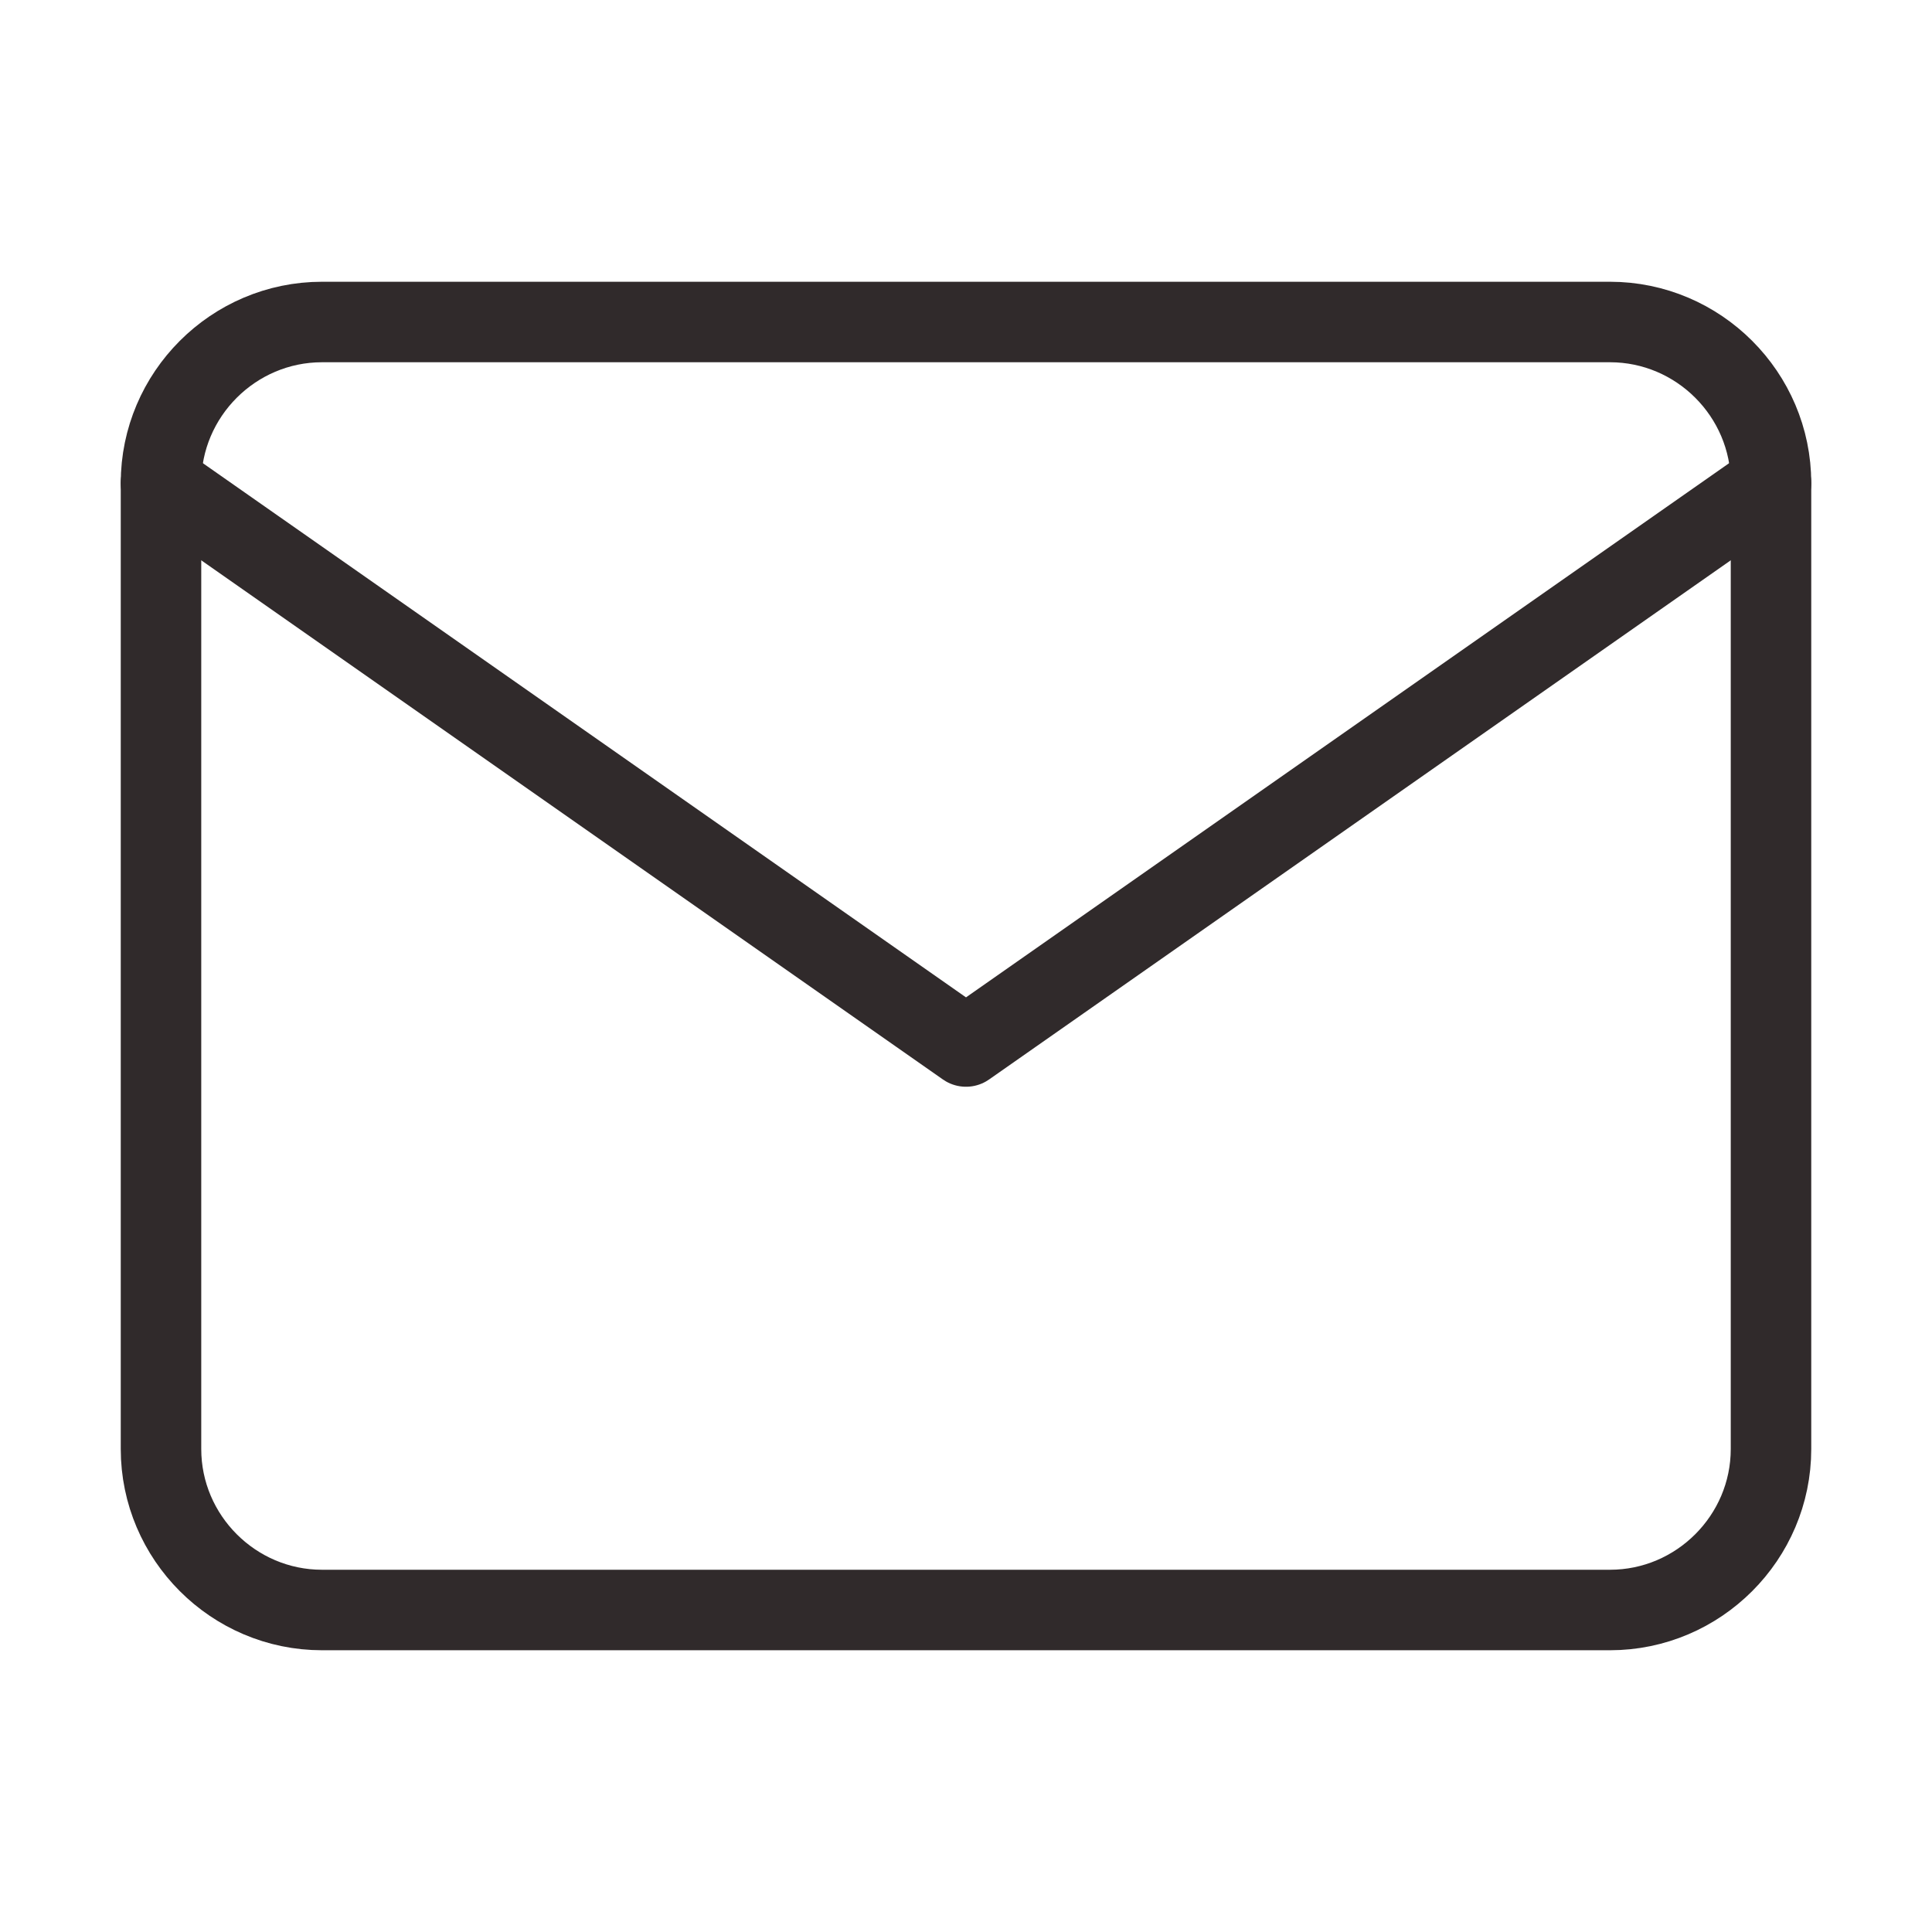
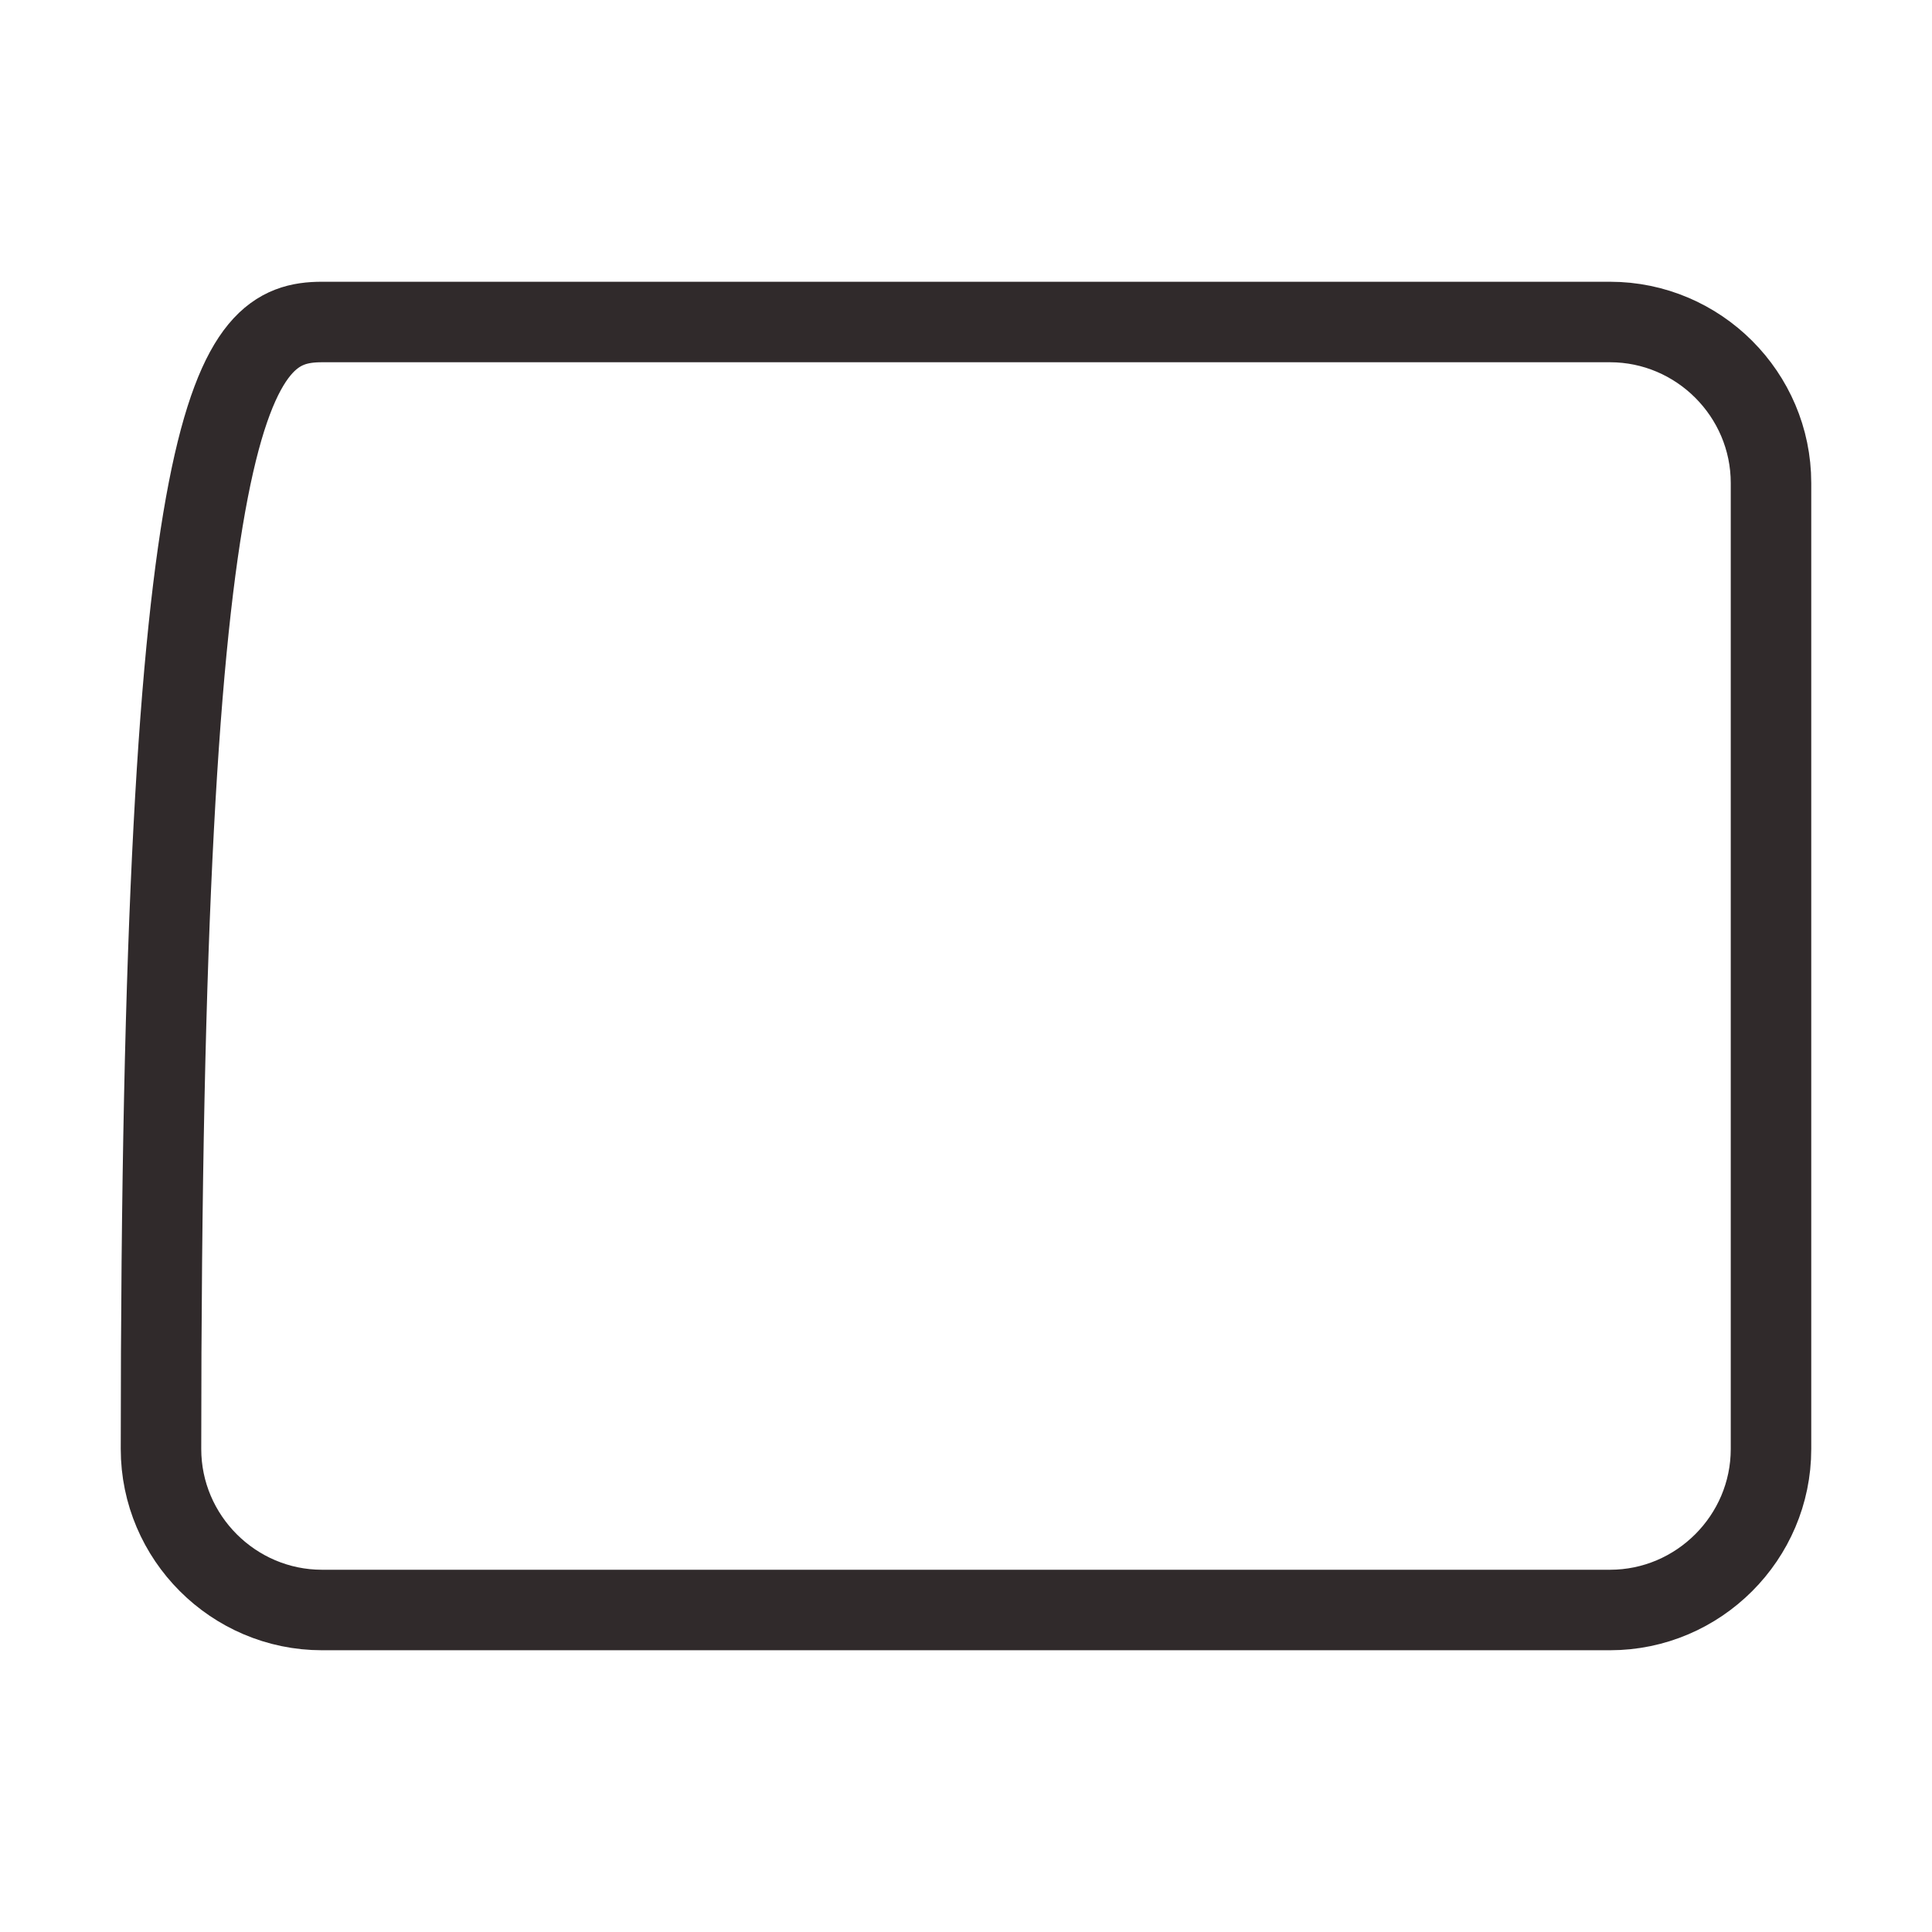
<svg xmlns="http://www.w3.org/2000/svg" width="36" height="36" viewBox="0 0 36 36" fill="none">
-   <path d="M6 6H30C31.65 6 33 7.35 33 9V27C33 28.65 31.65 30 30 30H6C4.35 30 3 28.65 3 27V9C3 7.35 4.35 6 6 6Z" stroke="#302A2B" stroke-width="1.5" stroke-linecap="round" stroke-linejoin="round" />
-   <path d="M33 9L18 19.5L3 9" stroke="#302A2B" stroke-width="1.5" stroke-linecap="round" stroke-linejoin="round" />
+   <path d="M6 6H30C31.65 6 33 7.35 33 9V27C33 28.65 31.65 30 30 30H6C4.35 30 3 28.65 3 27C3 7.35 4.35 6 6 6Z" stroke="#302A2B" stroke-width="1.5" stroke-linecap="round" stroke-linejoin="round" />
</svg>